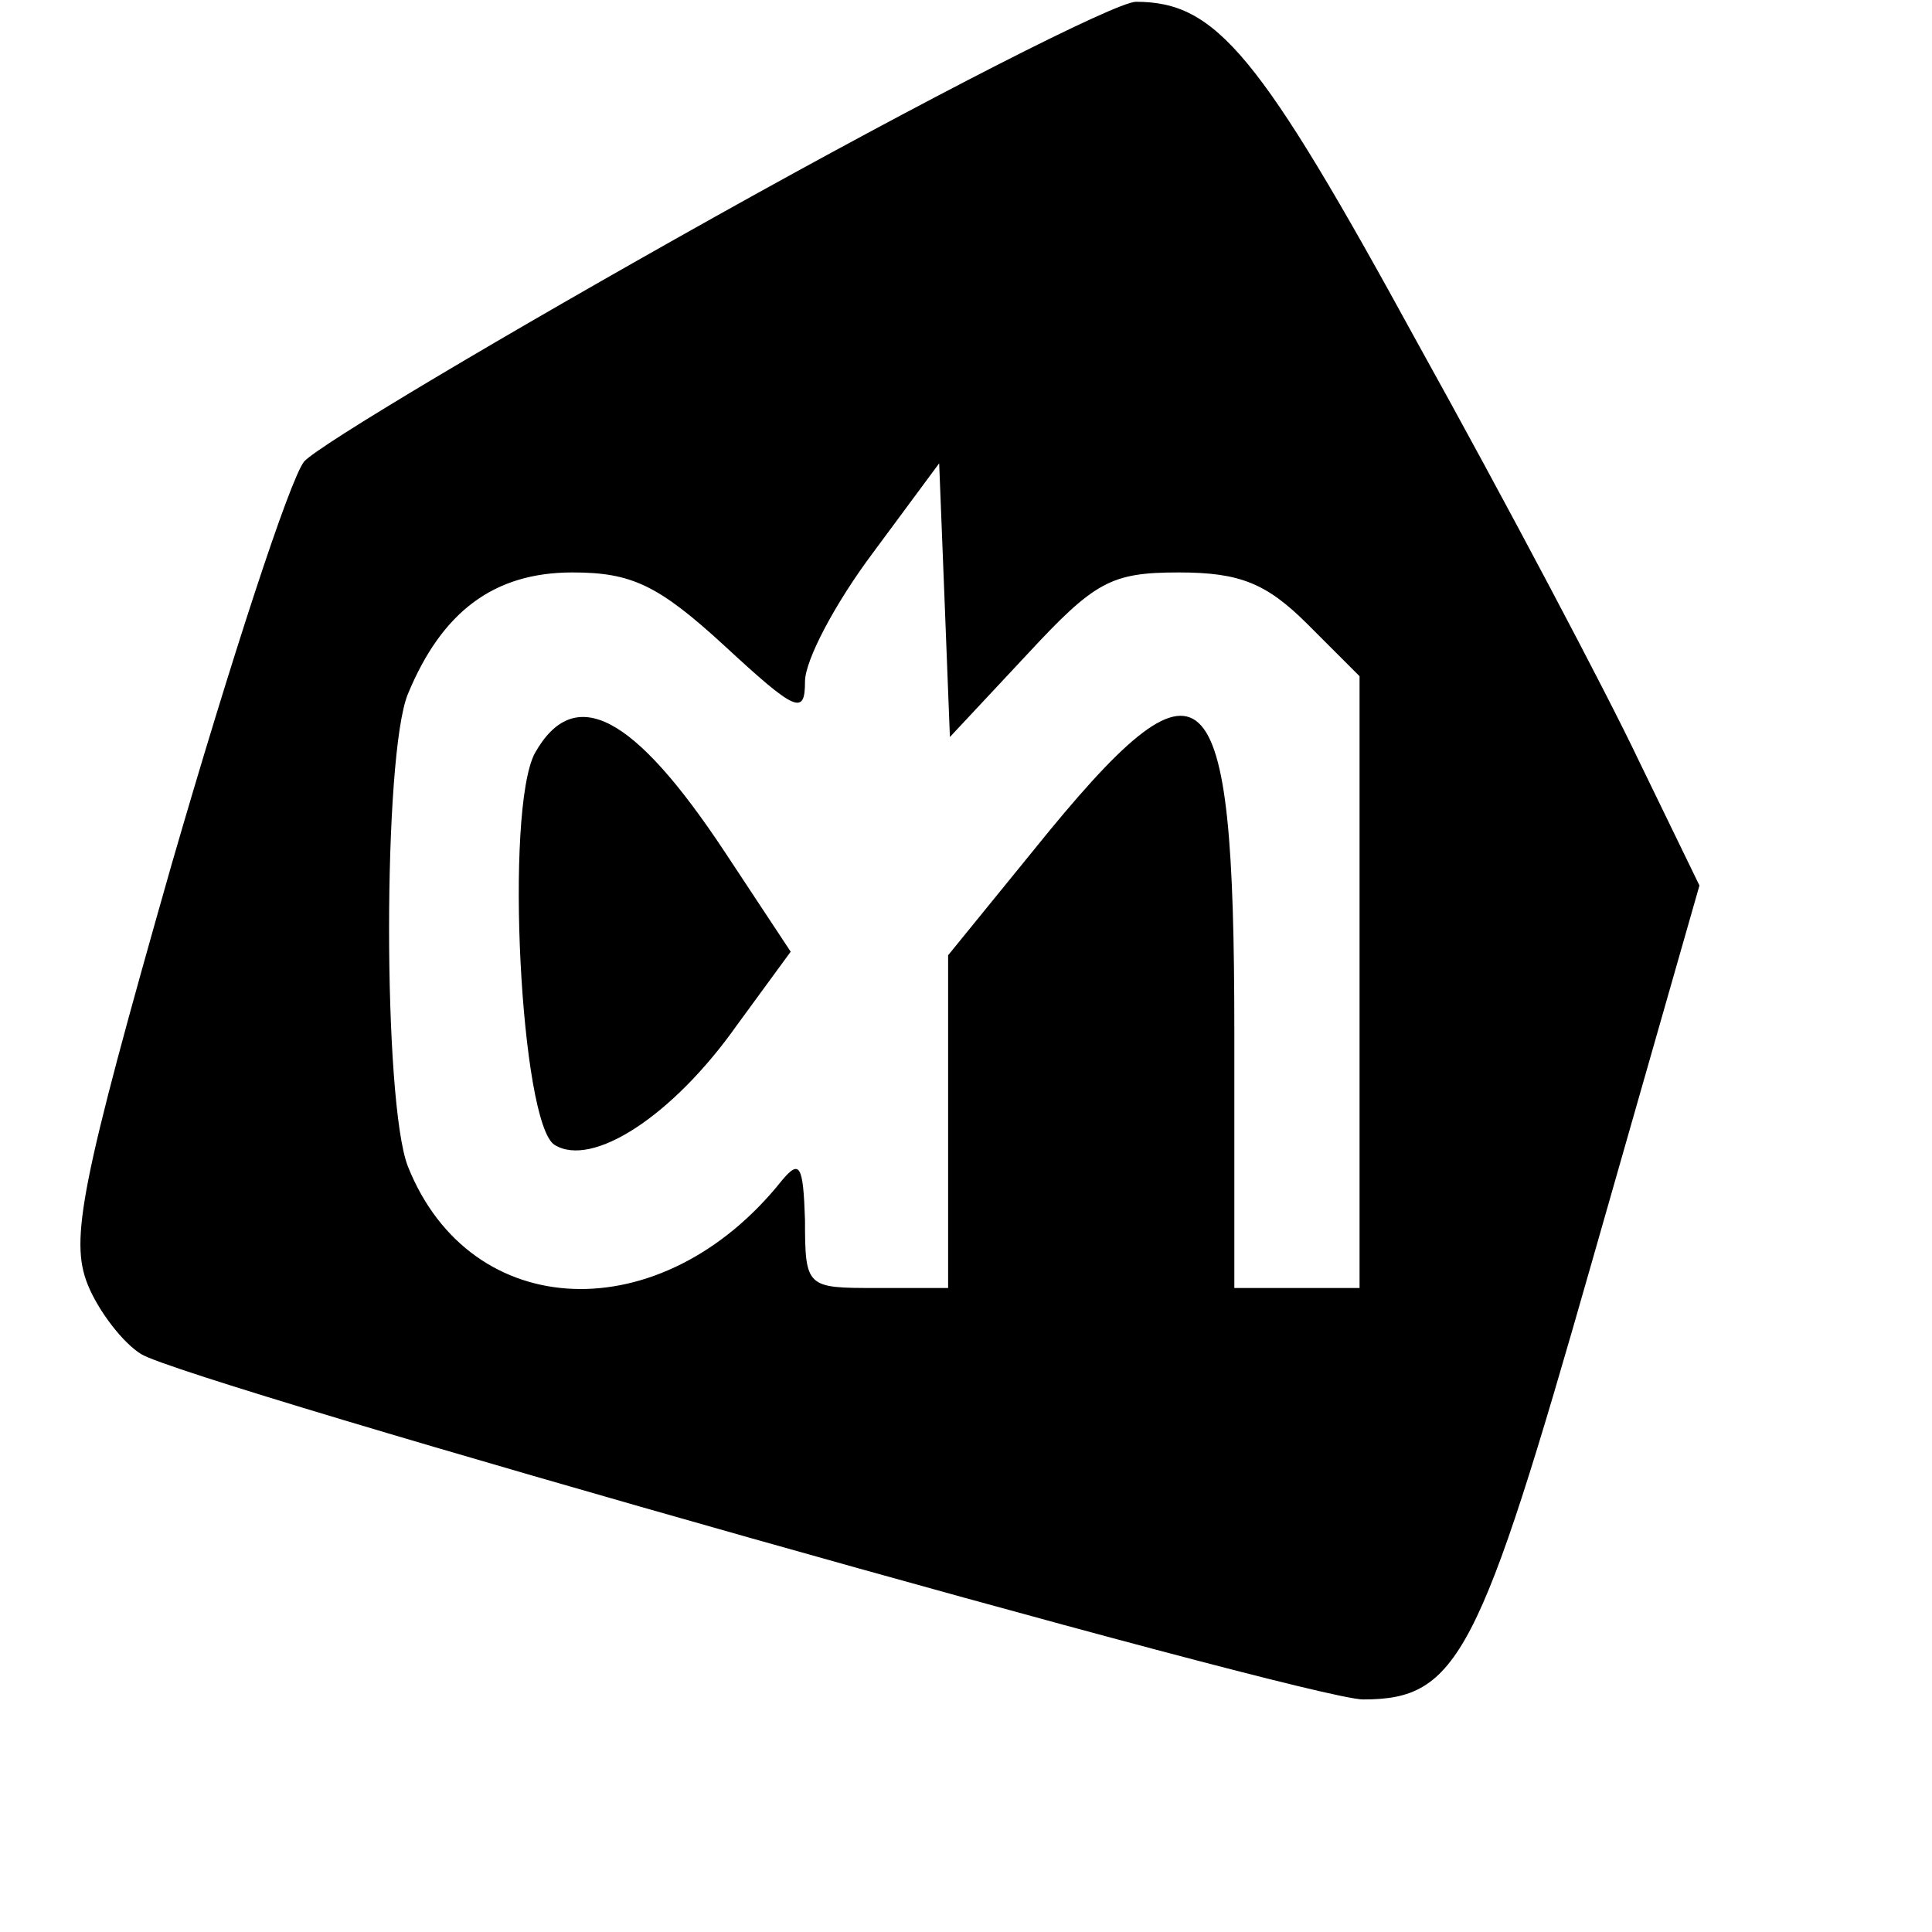
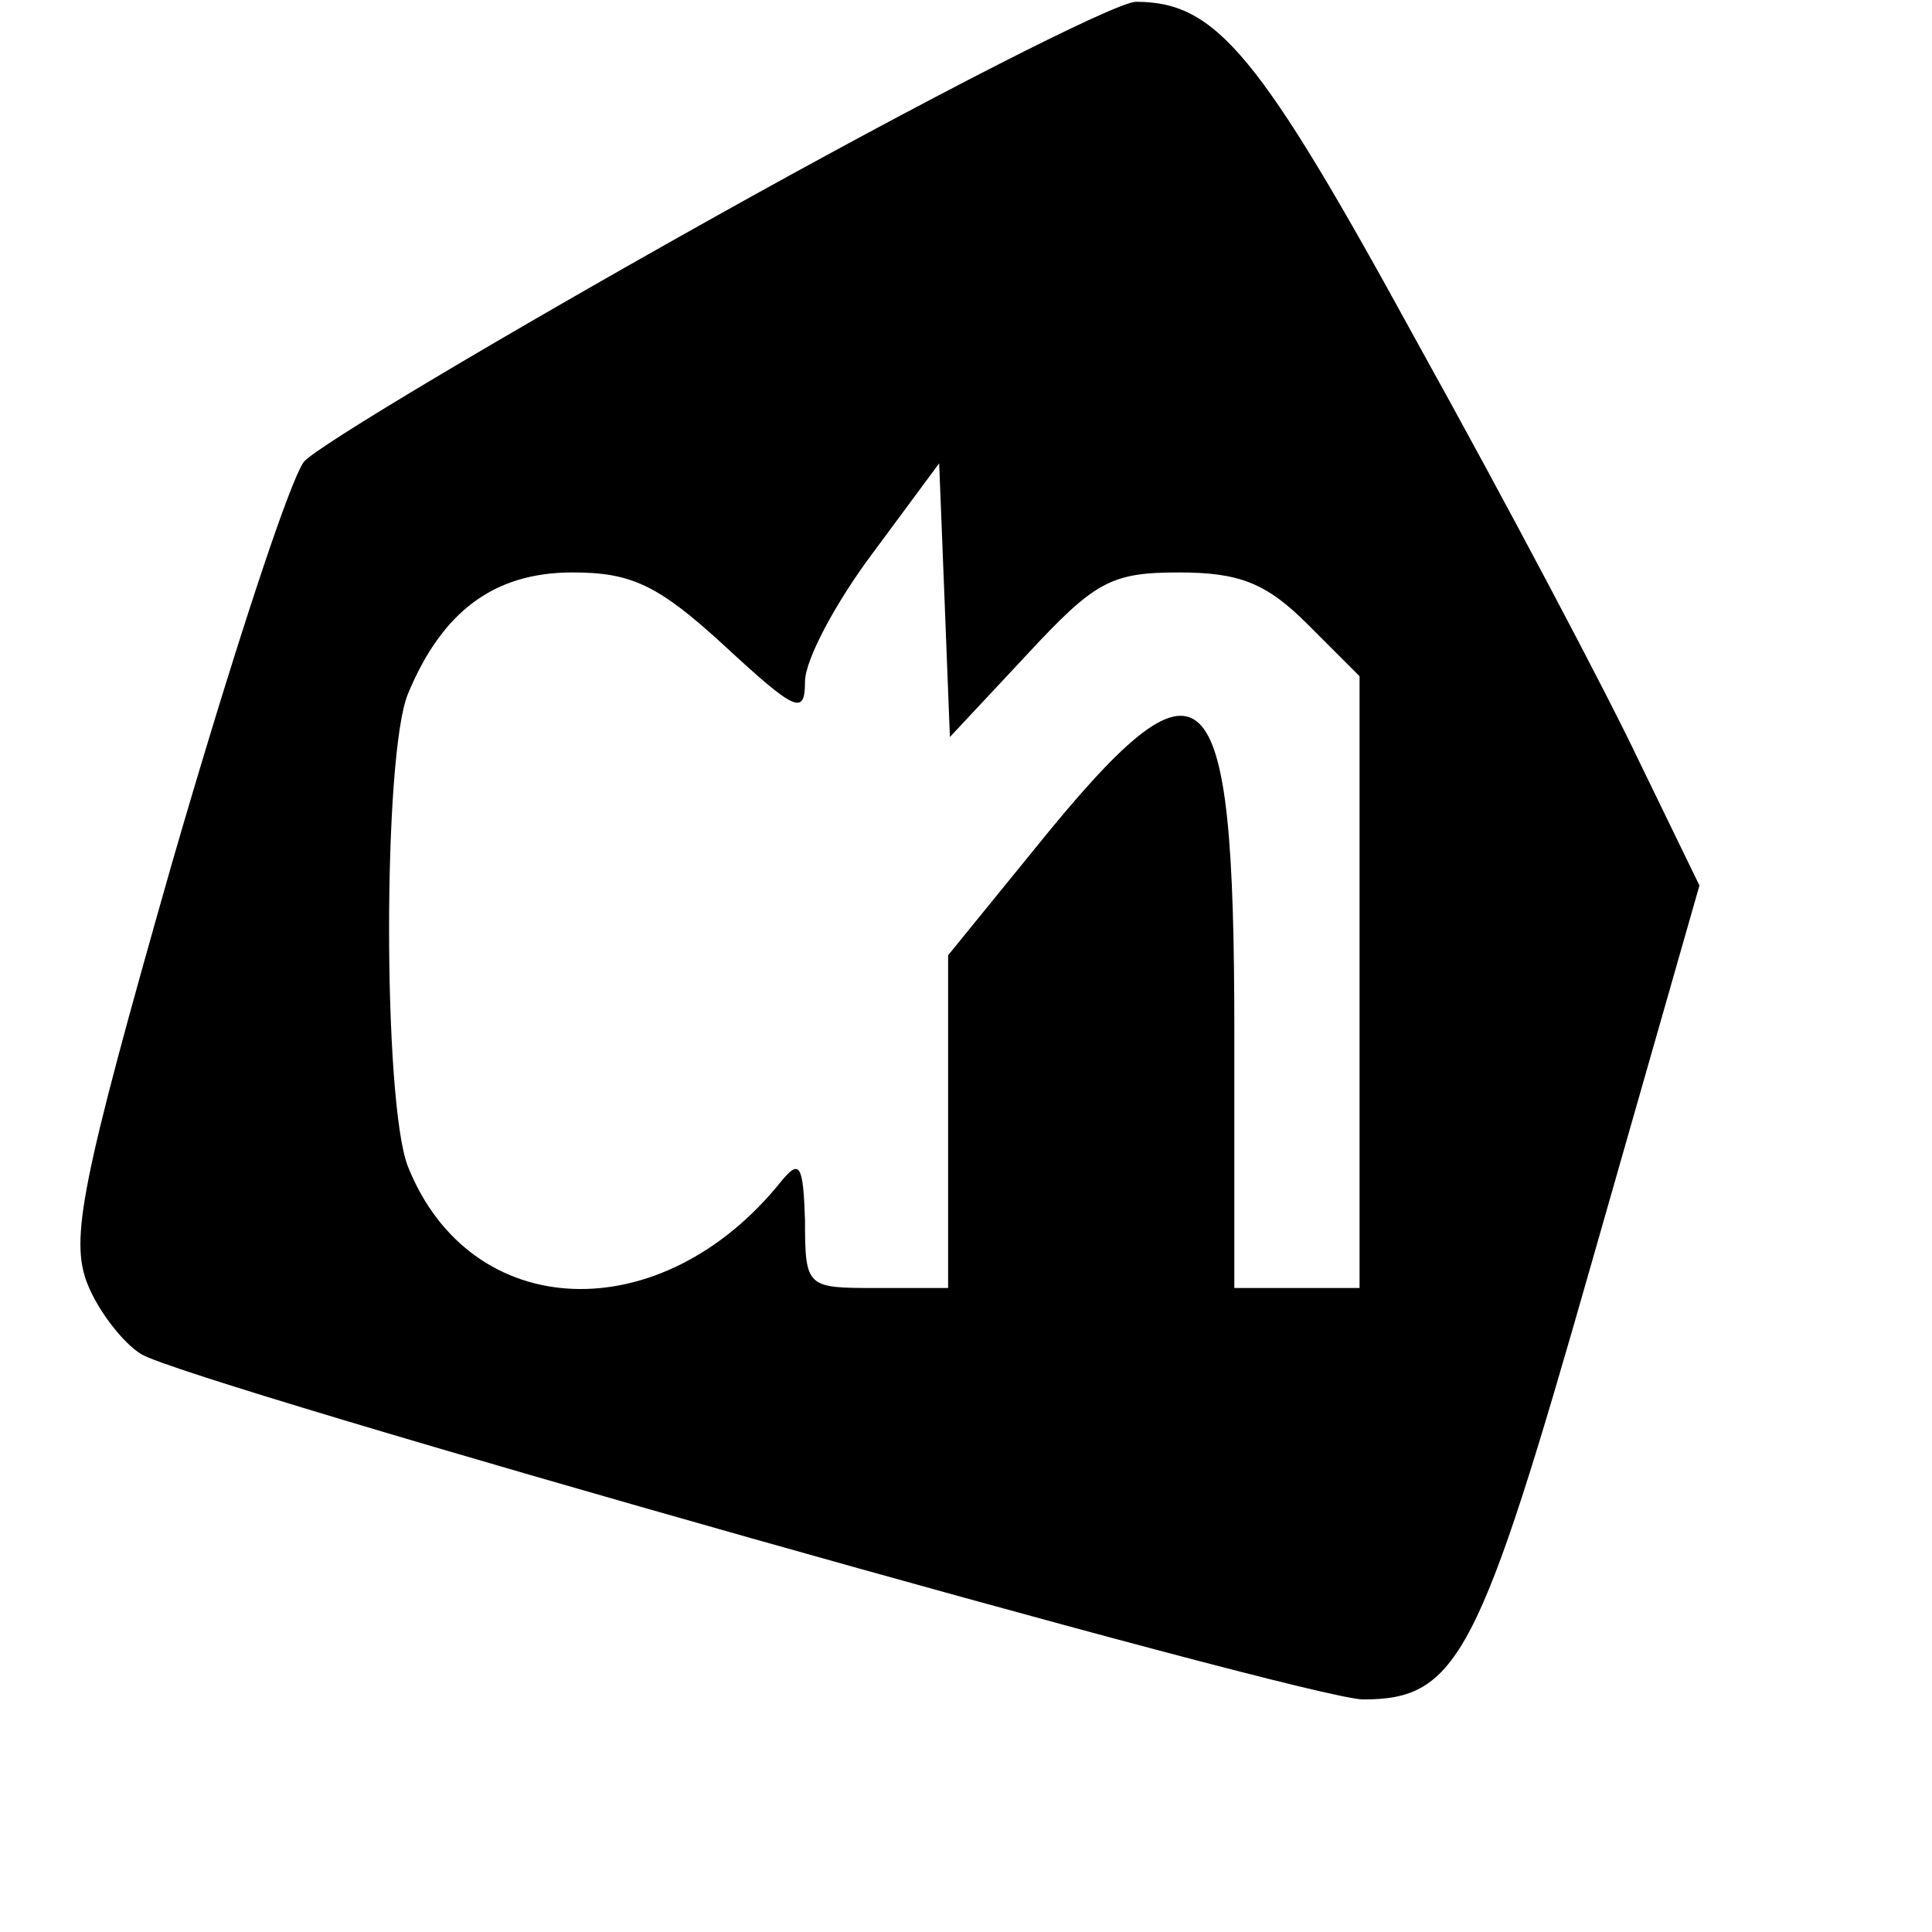
<svg xmlns="http://www.w3.org/2000/svg" version="1.0" width="108pt" height="108pt" viewBox="0 0 108 108" preserveAspectRatio="xMidYMid meet">
  <g transform="translate(0,108) scale(0.1,-0.1)" fill="#000000" stroke="none">
    <path d="M400 959 c-118 -66 -222 -128 -230 -137 -8 -10 -41 -111 -74 -225 -51 -179 -57 -210 -47 -235 6 -15 20 -33 30 -39 26 -16 652 -193 683 -193 53 0 65 24 128 245 l60 210 -34 70 c-18 38 -74 144 -124 234 -88 161 -112 190 -157 190 -11 0 -117 -54 -235 -120z m174 -245 c38 41 47 46 85 46 34 0 49 -6 72 -29 l29 -29 0 -171 0 -171 -35 0 -35 0 0 143 c0 206 -16 221 -112 102 l-48 -59 0 -93 0 -93 -40 0 c-39 0 -40 0 -40 38 -1 31 -3 34 -13 22 -67 -84 -174 -80 -209 8 -14 36 -14 230 0 264 19 46 48 68 92 68 33 0 48 -7 85 -41 40 -37 45 -39 45 -20 0 12 17 44 38 72 l37 50 3 -76 3 -77 43 46z" />
-     <path d="M299 659 c-17 -32 -8 -207 11 -219 21 -13 66 16 102 67 l30 41 -37 56 c-51 77 -84 94 -106 55z" />
  </g>
</svg>